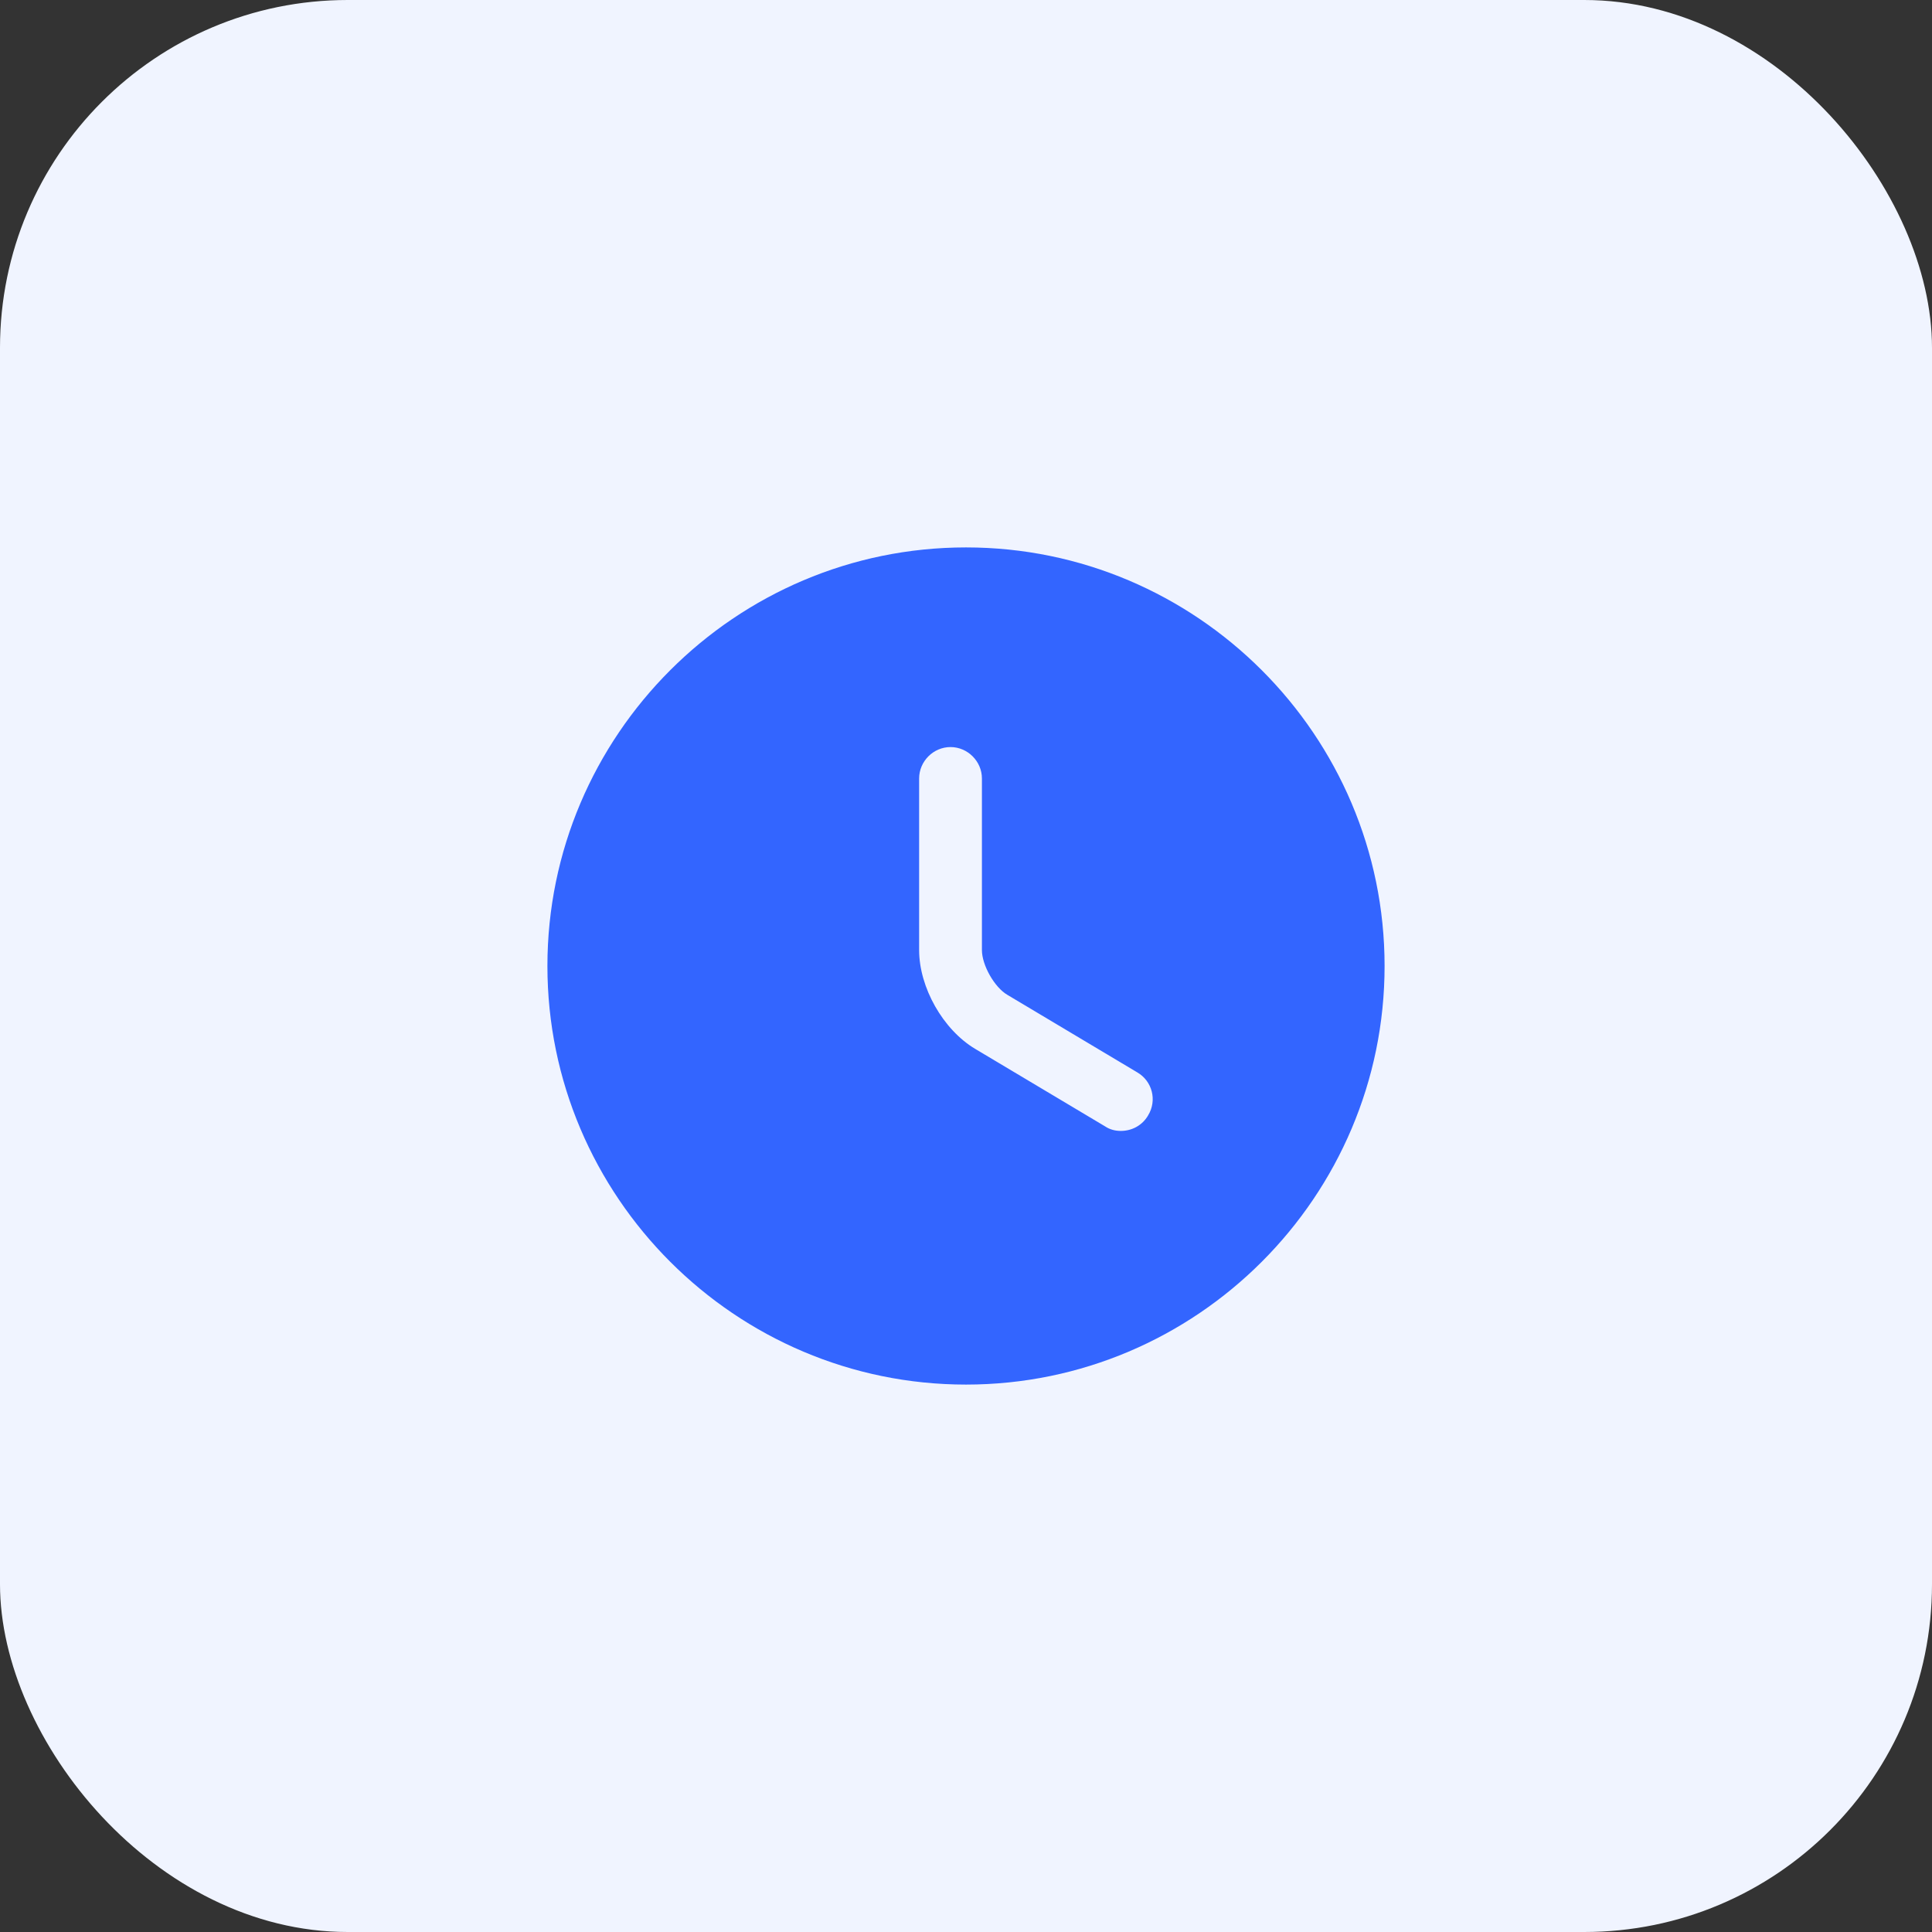
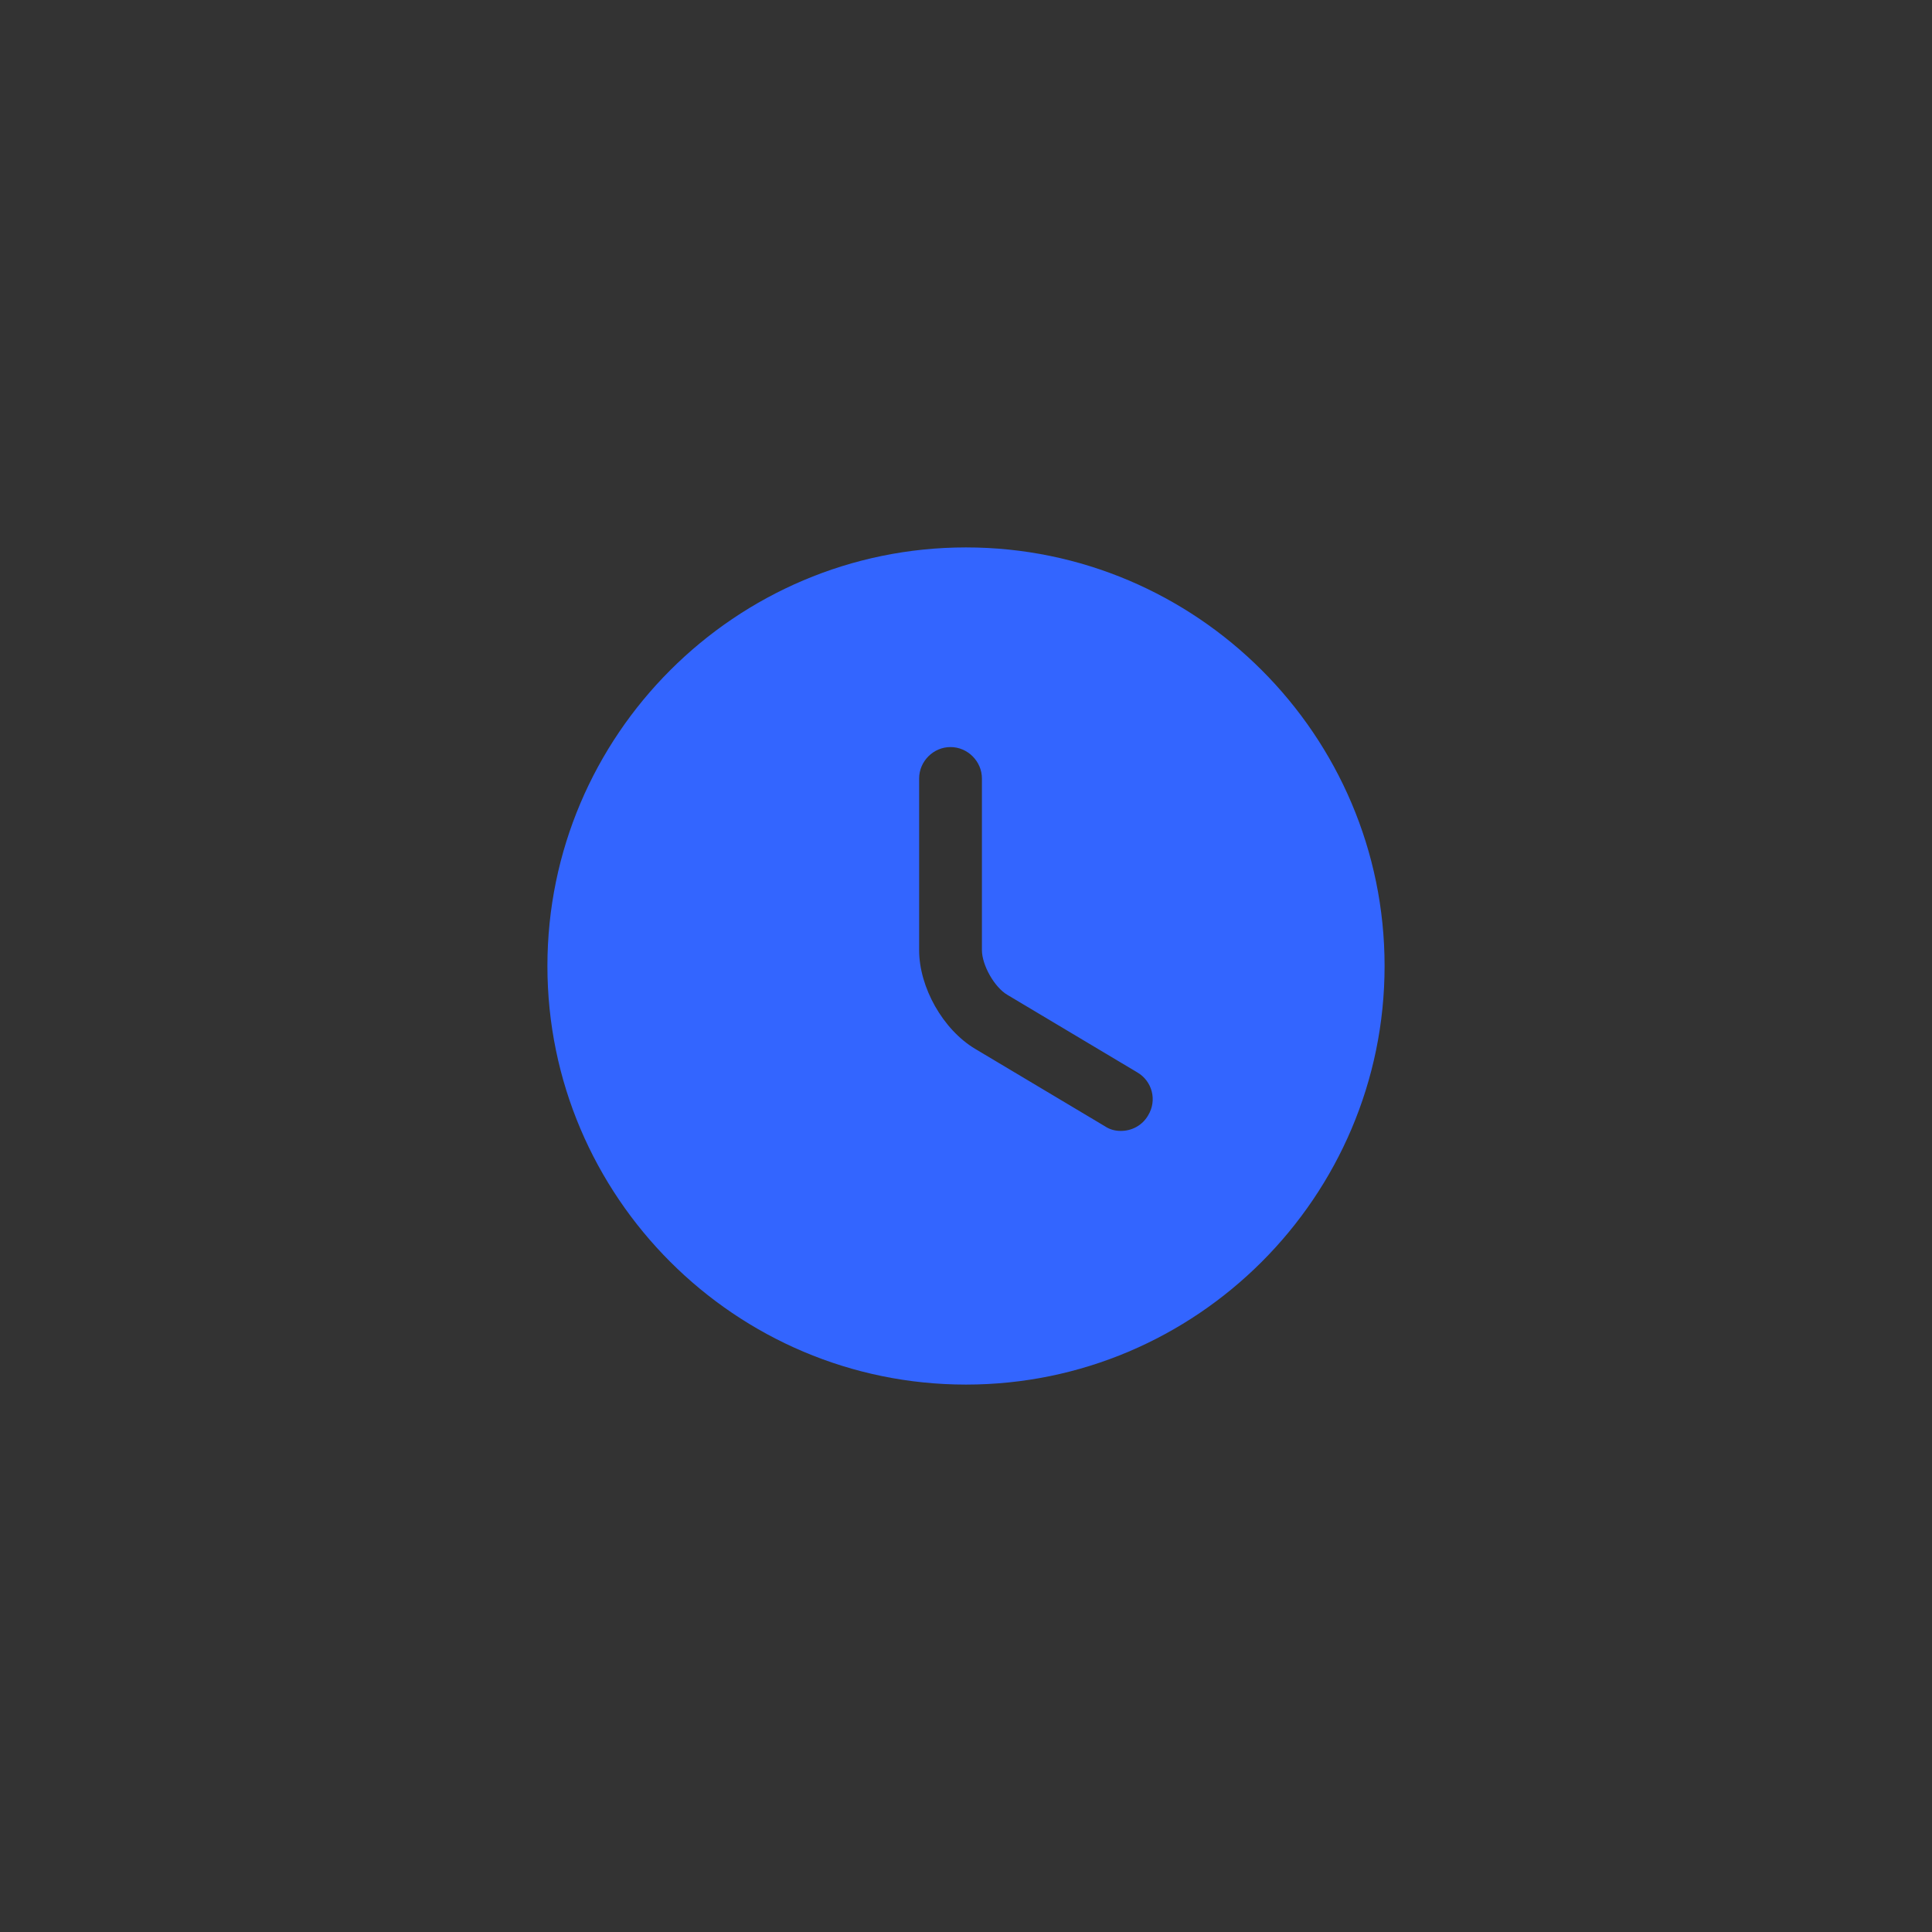
<svg xmlns="http://www.w3.org/2000/svg" width="50" height="50" viewBox="0 0 50 50" fill="none">
  <rect x="0" y="0" width="50" height="50" fill="#333333" stroke="none" />
-   <rect width="50" height="50" rx="9" fill="#F0F4FF" />
-   <path d="M25 14.167C19.031 14.167 14.167 19.031 14.167 25C14.167 30.969 19.031 35.833 25 35.833C30.969 35.833 35.833 30.969 35.833 25C35.833 19.031 30.969 14.167 25 14.167ZM29.712 28.868C29.561 29.128 29.29 29.268 29.008 29.268C28.867 29.268 28.727 29.236 28.597 29.149L25.238 27.145C24.404 26.647 23.787 25.553 23.787 24.588V20.147C23.787 19.703 24.155 19.334 24.599 19.334C25.043 19.334 25.412 19.703 25.412 20.147V24.588C25.412 24.978 25.737 25.553 26.073 25.748L29.431 27.752C29.821 27.979 29.951 28.478 29.712 28.868Z" fill="#3365FF" />
+   <path d="M25 14.167C19.031 14.167 14.167 19.031 14.167 25C14.167 30.969 19.031 35.833 25 35.833C30.969 35.833 35.833 30.969 35.833 25C35.833 19.031 30.969 14.167 25 14.167M29.712 28.868C29.561 29.128 29.29 29.268 29.008 29.268C28.867 29.268 28.727 29.236 28.597 29.149L25.238 27.145C24.404 26.647 23.787 25.553 23.787 24.588V20.147C23.787 19.703 24.155 19.334 24.599 19.334C25.043 19.334 25.412 19.703 25.412 20.147V24.588C25.412 24.978 25.737 25.553 26.073 25.748L29.431 27.752C29.821 27.979 29.951 28.478 29.712 28.868Z" fill="#3365FF" />
</svg>